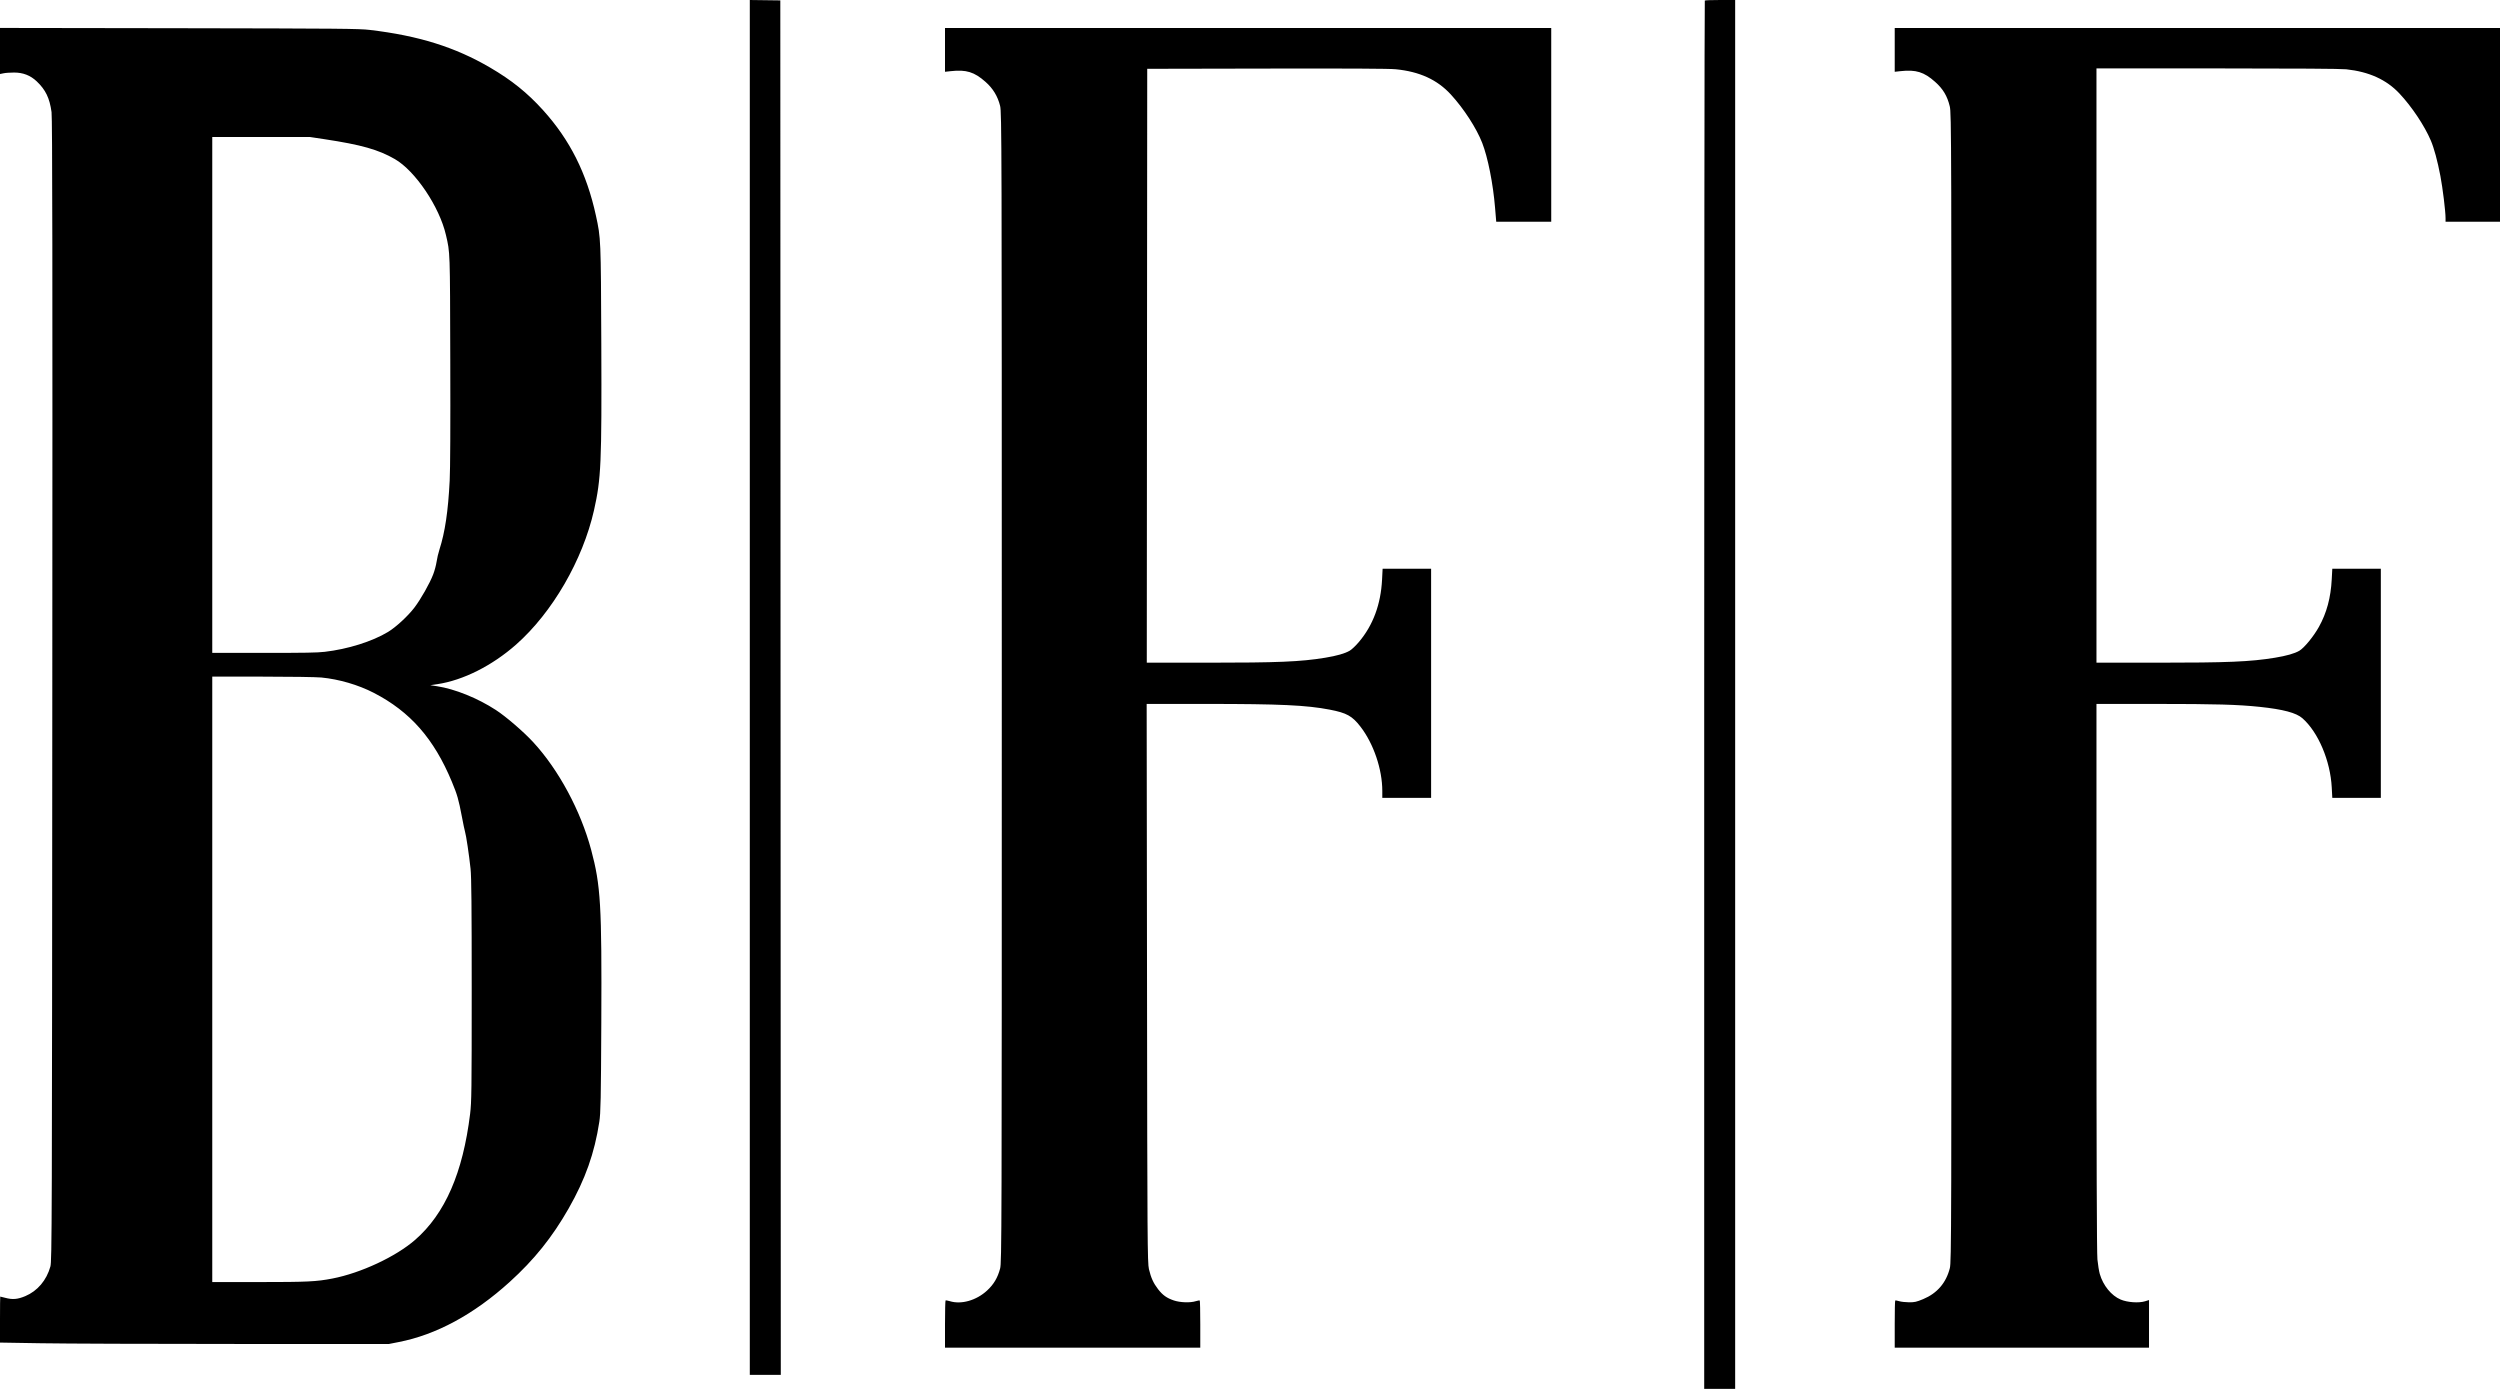
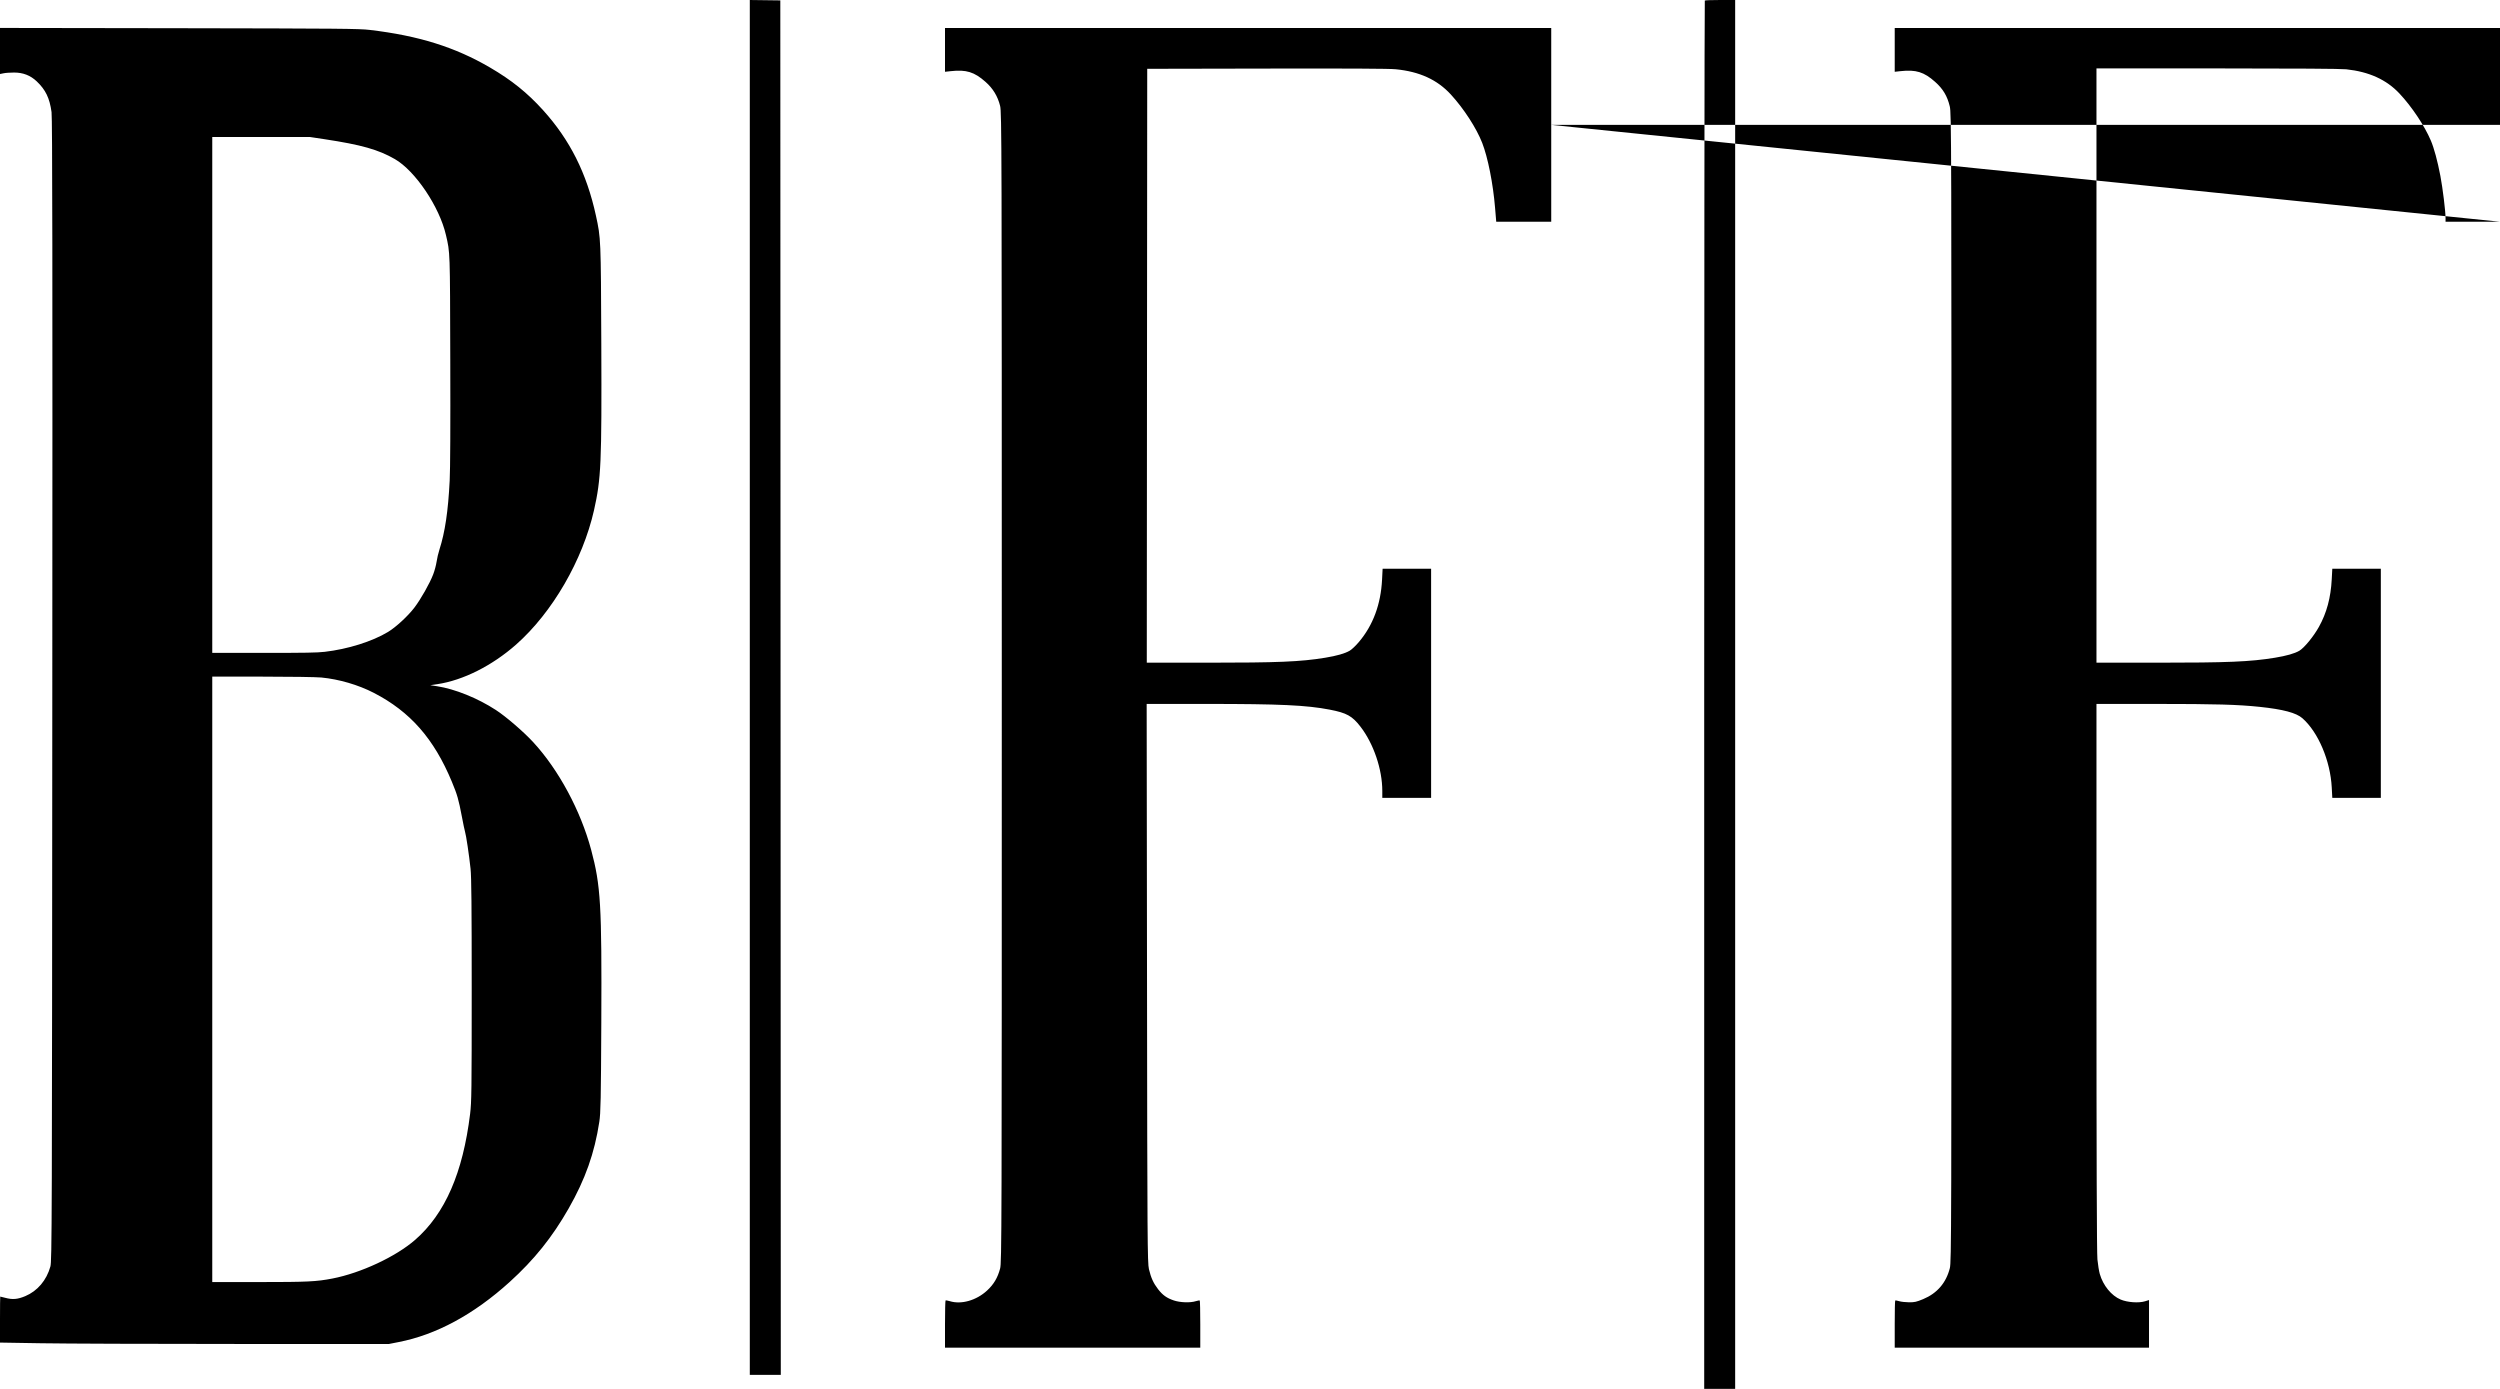
<svg xmlns="http://www.w3.org/2000/svg" width="63px" height="35px" viewBox="0 0 63 35">
  <title>Combined Shape</title>
  <g id="Page-1" stroke="none" stroke-width="1" fill="none" fill-rule="evenodd">
    <g id="Front-page" transform="translate(-566, -463)" fill="#000000">
-       <path d="M585.67,480.329 L585.676,497.647 L584.895,497.647 L584.895,463 L585.28,463.005 L585.664,463.01 L585.67,480.329 Z M609.726,480.5 L609.726,498 L608.946,498 L608.946,480.514 C608.946,470.896 608.953,463.021 608.961,463.014 C608.97,463.006 609.146,463 609.352,463 L609.726,463 L609.726,480.5 Z M575.318,463.754 C576.547,463.899 577.466,464.186 578.349,464.702 C578.889,465.017 579.29,465.339 579.684,465.775 C580.363,466.526 580.784,467.364 581.017,468.432 C581.142,469.005 581.142,469.005 581.153,471.662 C581.165,474.69 581.148,475.06 580.969,475.858 C580.685,477.114 579.919,478.436 579.008,479.241 C578.405,479.774 577.671,480.144 577.02,480.241 L576.843,480.267 L577.013,480.293 C577.462,480.361 578.037,480.593 578.496,480.892 C578.749,481.056 579.203,481.447 579.439,481.705 C580.08,482.401 580.632,483.429 580.897,484.415 C581.138,485.317 581.167,485.799 581.153,488.777 C581.144,490.705 581.137,491.046 581.103,491.268 C580.983,492.057 580.75,492.716 580.33,493.453 C579.917,494.178 579.462,494.745 578.843,495.306 C577.941,496.123 576.992,496.637 576.041,496.821 L575.802,496.868 L571.936,496.868 C569.81,496.868 567.604,496.86 567.035,496.85 L566,496.833 L566,496.253 C566,495.935 566.003,495.674 566.006,495.674 C566.009,495.674 566.064,495.687 566.128,495.704 C566.316,495.755 566.442,495.744 566.636,495.663 C566.945,495.533 567.173,495.264 567.27,494.915 C567.308,494.779 567.311,493.912 567.318,480.396 C567.325,469.678 567.32,465.972 567.299,465.825 C567.25,465.47 567.15,465.264 566.925,465.05 C566.767,464.9 566.582,464.828 566.355,464.828 C566.258,464.828 566.137,464.836 566.089,464.847 L566,464.865 L566,463.704 L570.511,463.711 C574.571,463.718 575.051,463.722 575.318,463.754 Z M605.091,466.147 L605.091,468.588 L603.705,468.588 L603.676,468.239 C603.626,467.63 603.495,466.97 603.352,466.602 C603.207,466.23 602.889,465.738 602.562,465.382 C602.219,465.008 601.773,464.804 601.17,464.745 C601.013,464.729 599.993,464.724 597.926,464.728 L594.91,464.734 L594.899,479.7 L596.405,479.7 C598.207,479.7 598.771,479.677 599.394,479.575 C599.69,479.526 599.891,479.469 600.014,479.397 C600.063,479.369 600.169,479.268 600.247,479.175 C600.601,478.755 600.796,478.23 600.828,477.609 L600.842,477.332 L602.064,477.332 L602.064,483.107 L600.834,483.107 L600.834,482.932 C600.834,482.386 600.615,481.741 600.284,481.312 C600.075,481.042 599.938,480.966 599.51,480.883 C598.922,480.77 598.261,480.739 596.405,480.739 L594.896,480.739 L594.905,487.775 C594.912,494.277 594.916,494.825 594.953,494.982 C595.005,495.202 595.066,495.335 595.183,495.487 C595.3,495.638 595.402,495.711 595.58,495.771 C595.738,495.825 595.995,495.834 596.133,495.79 C596.18,495.775 596.227,495.768 596.234,495.773 C596.241,495.779 596.247,496.049 596.247,496.373 L596.247,496.961 L589.814,496.961 L589.814,496.373 C589.814,496.049 589.821,495.779 589.828,495.772 C589.836,495.766 589.885,495.774 589.937,495.79 C590.226,495.879 590.605,495.77 590.874,495.522 C591.043,495.366 591.141,495.2 591.203,494.967 C591.243,494.819 591.245,494.118 591.245,480.323 C591.245,466.593 591.243,465.827 591.203,465.669 C591.142,465.424 591.023,465.229 590.835,465.063 C590.553,464.813 590.349,464.75 589.961,464.793 L589.814,464.809 L589.814,463.706 L605.091,463.706 L605.091,466.147 Z M629,466.147 L629,468.588 L627.628,468.588 L627.628,468.498 C627.628,468.326 627.557,467.746 627.498,467.435 C627.425,467.053 627.339,466.734 627.257,466.542 C627.097,466.166 626.776,465.686 626.465,465.355 C626.136,465.006 625.701,464.808 625.124,464.746 C624.995,464.732 623.833,464.724 621.877,464.724 L618.831,464.724 L618.831,479.7 L620.337,479.7 C622.14,479.7 622.703,479.677 623.327,479.575 C623.62,479.527 623.823,479.469 623.942,479.4 C624.065,479.328 624.302,479.04 624.437,478.797 C624.633,478.445 624.736,478.061 624.76,477.596 L624.774,477.332 L625.997,477.332 L625.997,483.107 L624.774,483.107 L624.76,482.843 C624.725,482.172 624.42,481.451 624.021,481.1 C623.865,480.963 623.54,480.876 622.946,480.813 C622.391,480.755 621.834,480.739 620.333,480.739 L618.831,480.739 L618.831,487.619 C618.831,492.069 618.839,494.584 618.855,494.739 C618.868,494.87 618.895,495.034 618.914,495.102 C618.998,495.395 619.207,495.651 619.441,495.749 C619.611,495.821 619.898,495.841 620.056,495.792 L620.155,495.761 L620.155,496.961 L613.747,496.961 L613.747,496.373 C613.747,496.049 613.752,495.779 613.76,495.773 C613.767,495.768 613.813,495.775 613.86,495.79 C613.908,495.805 614.021,495.817 614.108,495.818 C614.248,495.819 614.295,495.808 614.466,495.737 C614.816,495.591 615.043,495.327 615.136,494.957 C615.175,494.799 615.177,494.107 615.177,480.323 C615.177,466.421 615.176,465.849 615.134,465.68 C615.071,465.418 614.964,465.24 614.765,465.063 C614.485,464.813 614.281,464.75 613.893,464.793 L613.747,464.809 L613.747,463.706 L629,463.706 L629,466.147 L629,466.147 Z M571.349,472.953 L571.349,479.453 L572.648,479.453 C573.683,479.453 573.994,479.448 574.182,479.426 C574.763,479.359 575.379,479.166 575.778,478.925 C575.976,478.806 576.28,478.525 576.441,478.314 C576.602,478.104 576.834,477.694 576.917,477.473 C576.952,477.383 576.989,477.242 577.002,477.157 C577.014,477.072 577.046,476.934 577.074,476.849 C577.215,476.409 577.293,475.884 577.332,475.112 C577.347,474.824 577.352,473.765 577.347,472.067 C577.34,469.286 577.343,469.379 577.238,468.923 C577.074,468.21 576.465,467.306 575.95,467.009 C575.532,466.769 575.108,466.649 574.173,466.507 L573.814,466.453 L571.349,466.453 L571.349,472.953 M571.349,487.679 L571.349,495.308 L572.533,495.308 C573.746,495.308 573.974,495.297 574.376,495.219 C575.092,495.081 575.976,494.668 576.462,494.244 C577.216,493.586 577.664,492.559 577.847,491.069 C577.883,490.773 577.887,490.488 577.887,487.956 C577.887,485.837 577.88,485.102 577.858,484.892 C577.822,484.552 577.746,484.042 577.718,483.956 C577.707,483.921 577.672,483.754 577.64,483.583 C577.556,483.141 577.525,483.033 577.387,482.7 C576.936,481.615 576.338,480.934 575.42,480.46 C575.029,480.258 574.543,480.116 574.097,480.073 C573.967,480.061 573.312,480.051 572.607,480.051 L571.349,480.051 L571.349,487.679" id="Combined-Shape" />
+       <path d="M585.67,480.329 L585.676,497.647 L584.895,497.647 L584.895,463 L585.28,463.005 L585.664,463.01 L585.67,480.329 Z M609.726,480.5 L609.726,498 L608.946,498 L608.946,480.514 C608.946,470.896 608.953,463.021 608.961,463.014 C608.97,463.006 609.146,463 609.352,463 L609.726,463 L609.726,480.5 Z M575.318,463.754 C576.547,463.899 577.466,464.186 578.349,464.702 C578.889,465.017 579.29,465.339 579.684,465.775 C580.363,466.526 580.784,467.364 581.017,468.432 C581.142,469.005 581.142,469.005 581.153,471.662 C581.165,474.69 581.148,475.06 580.969,475.858 C580.685,477.114 579.919,478.436 579.008,479.241 C578.405,479.774 577.671,480.144 577.02,480.241 L576.843,480.267 L577.013,480.293 C577.462,480.361 578.037,480.593 578.496,480.892 C578.749,481.056 579.203,481.447 579.439,481.705 C580.08,482.401 580.632,483.429 580.897,484.415 C581.138,485.317 581.167,485.799 581.153,488.777 C581.144,490.705 581.137,491.046 581.103,491.268 C580.983,492.057 580.75,492.716 580.33,493.453 C579.917,494.178 579.462,494.745 578.843,495.306 C577.941,496.123 576.992,496.637 576.041,496.821 L575.802,496.868 L571.936,496.868 C569.81,496.868 567.604,496.86 567.035,496.85 L566,496.833 L566,496.253 C566,495.935 566.003,495.674 566.006,495.674 C566.009,495.674 566.064,495.687 566.128,495.704 C566.316,495.755 566.442,495.744 566.636,495.663 C566.945,495.533 567.173,495.264 567.27,494.915 C567.308,494.779 567.311,493.912 567.318,480.396 C567.325,469.678 567.32,465.972 567.299,465.825 C567.25,465.47 567.15,465.264 566.925,465.05 C566.767,464.9 566.582,464.828 566.355,464.828 C566.258,464.828 566.137,464.836 566.089,464.847 L566,464.865 L566,463.704 L570.511,463.711 C574.571,463.718 575.051,463.722 575.318,463.754 Z M605.091,466.147 L605.091,468.588 L603.705,468.588 L603.676,468.239 C603.626,467.63 603.495,466.97 603.352,466.602 C603.207,466.23 602.889,465.738 602.562,465.382 C602.219,465.008 601.773,464.804 601.17,464.745 C601.013,464.729 599.993,464.724 597.926,464.728 L594.91,464.734 L594.899,479.7 L596.405,479.7 C598.207,479.7 598.771,479.677 599.394,479.575 C599.69,479.526 599.891,479.469 600.014,479.397 C600.063,479.369 600.169,479.268 600.247,479.175 C600.601,478.755 600.796,478.23 600.828,477.609 L600.842,477.332 L602.064,477.332 L602.064,483.107 L600.834,483.107 L600.834,482.932 C600.834,482.386 600.615,481.741 600.284,481.312 C600.075,481.042 599.938,480.966 599.51,480.883 C598.922,480.77 598.261,480.739 596.405,480.739 L594.896,480.739 L594.905,487.775 C594.912,494.277 594.916,494.825 594.953,494.982 C595.005,495.202 595.066,495.335 595.183,495.487 C595.3,495.638 595.402,495.711 595.58,495.771 C595.738,495.825 595.995,495.834 596.133,495.79 C596.18,495.775 596.227,495.768 596.234,495.773 C596.241,495.779 596.247,496.049 596.247,496.373 L596.247,496.961 L589.814,496.961 L589.814,496.373 C589.814,496.049 589.821,495.779 589.828,495.772 C589.836,495.766 589.885,495.774 589.937,495.79 C590.226,495.879 590.605,495.77 590.874,495.522 C591.043,495.366 591.141,495.2 591.203,494.967 C591.243,494.819 591.245,494.118 591.245,480.323 C591.245,466.593 591.243,465.827 591.203,465.669 C591.142,465.424 591.023,465.229 590.835,465.063 C590.553,464.813 590.349,464.75 589.961,464.793 L589.814,464.809 L589.814,463.706 L605.091,463.706 L605.091,466.147 Z L629,468.588 L627.628,468.588 L627.628,468.498 C627.628,468.326 627.557,467.746 627.498,467.435 C627.425,467.053 627.339,466.734 627.257,466.542 C627.097,466.166 626.776,465.686 626.465,465.355 C626.136,465.006 625.701,464.808 625.124,464.746 C624.995,464.732 623.833,464.724 621.877,464.724 L618.831,464.724 L618.831,479.7 L620.337,479.7 C622.14,479.7 622.703,479.677 623.327,479.575 C623.62,479.527 623.823,479.469 623.942,479.4 C624.065,479.328 624.302,479.04 624.437,478.797 C624.633,478.445 624.736,478.061 624.76,477.596 L624.774,477.332 L625.997,477.332 L625.997,483.107 L624.774,483.107 L624.76,482.843 C624.725,482.172 624.42,481.451 624.021,481.1 C623.865,480.963 623.54,480.876 622.946,480.813 C622.391,480.755 621.834,480.739 620.333,480.739 L618.831,480.739 L618.831,487.619 C618.831,492.069 618.839,494.584 618.855,494.739 C618.868,494.87 618.895,495.034 618.914,495.102 C618.998,495.395 619.207,495.651 619.441,495.749 C619.611,495.821 619.898,495.841 620.056,495.792 L620.155,495.761 L620.155,496.961 L613.747,496.961 L613.747,496.373 C613.747,496.049 613.752,495.779 613.76,495.773 C613.767,495.768 613.813,495.775 613.86,495.79 C613.908,495.805 614.021,495.817 614.108,495.818 C614.248,495.819 614.295,495.808 614.466,495.737 C614.816,495.591 615.043,495.327 615.136,494.957 C615.175,494.799 615.177,494.107 615.177,480.323 C615.177,466.421 615.176,465.849 615.134,465.68 C615.071,465.418 614.964,465.24 614.765,465.063 C614.485,464.813 614.281,464.75 613.893,464.793 L613.747,464.809 L613.747,463.706 L629,463.706 L629,466.147 L629,466.147 Z M571.349,472.953 L571.349,479.453 L572.648,479.453 C573.683,479.453 573.994,479.448 574.182,479.426 C574.763,479.359 575.379,479.166 575.778,478.925 C575.976,478.806 576.28,478.525 576.441,478.314 C576.602,478.104 576.834,477.694 576.917,477.473 C576.952,477.383 576.989,477.242 577.002,477.157 C577.014,477.072 577.046,476.934 577.074,476.849 C577.215,476.409 577.293,475.884 577.332,475.112 C577.347,474.824 577.352,473.765 577.347,472.067 C577.34,469.286 577.343,469.379 577.238,468.923 C577.074,468.21 576.465,467.306 575.95,467.009 C575.532,466.769 575.108,466.649 574.173,466.507 L573.814,466.453 L571.349,466.453 L571.349,472.953 M571.349,487.679 L571.349,495.308 L572.533,495.308 C573.746,495.308 573.974,495.297 574.376,495.219 C575.092,495.081 575.976,494.668 576.462,494.244 C577.216,493.586 577.664,492.559 577.847,491.069 C577.883,490.773 577.887,490.488 577.887,487.956 C577.887,485.837 577.88,485.102 577.858,484.892 C577.822,484.552 577.746,484.042 577.718,483.956 C577.707,483.921 577.672,483.754 577.64,483.583 C577.556,483.141 577.525,483.033 577.387,482.7 C576.936,481.615 576.338,480.934 575.42,480.46 C575.029,480.258 574.543,480.116 574.097,480.073 C573.967,480.061 573.312,480.051 572.607,480.051 L571.349,480.051 L571.349,487.679" id="Combined-Shape" />
    </g>
  </g>
</svg>